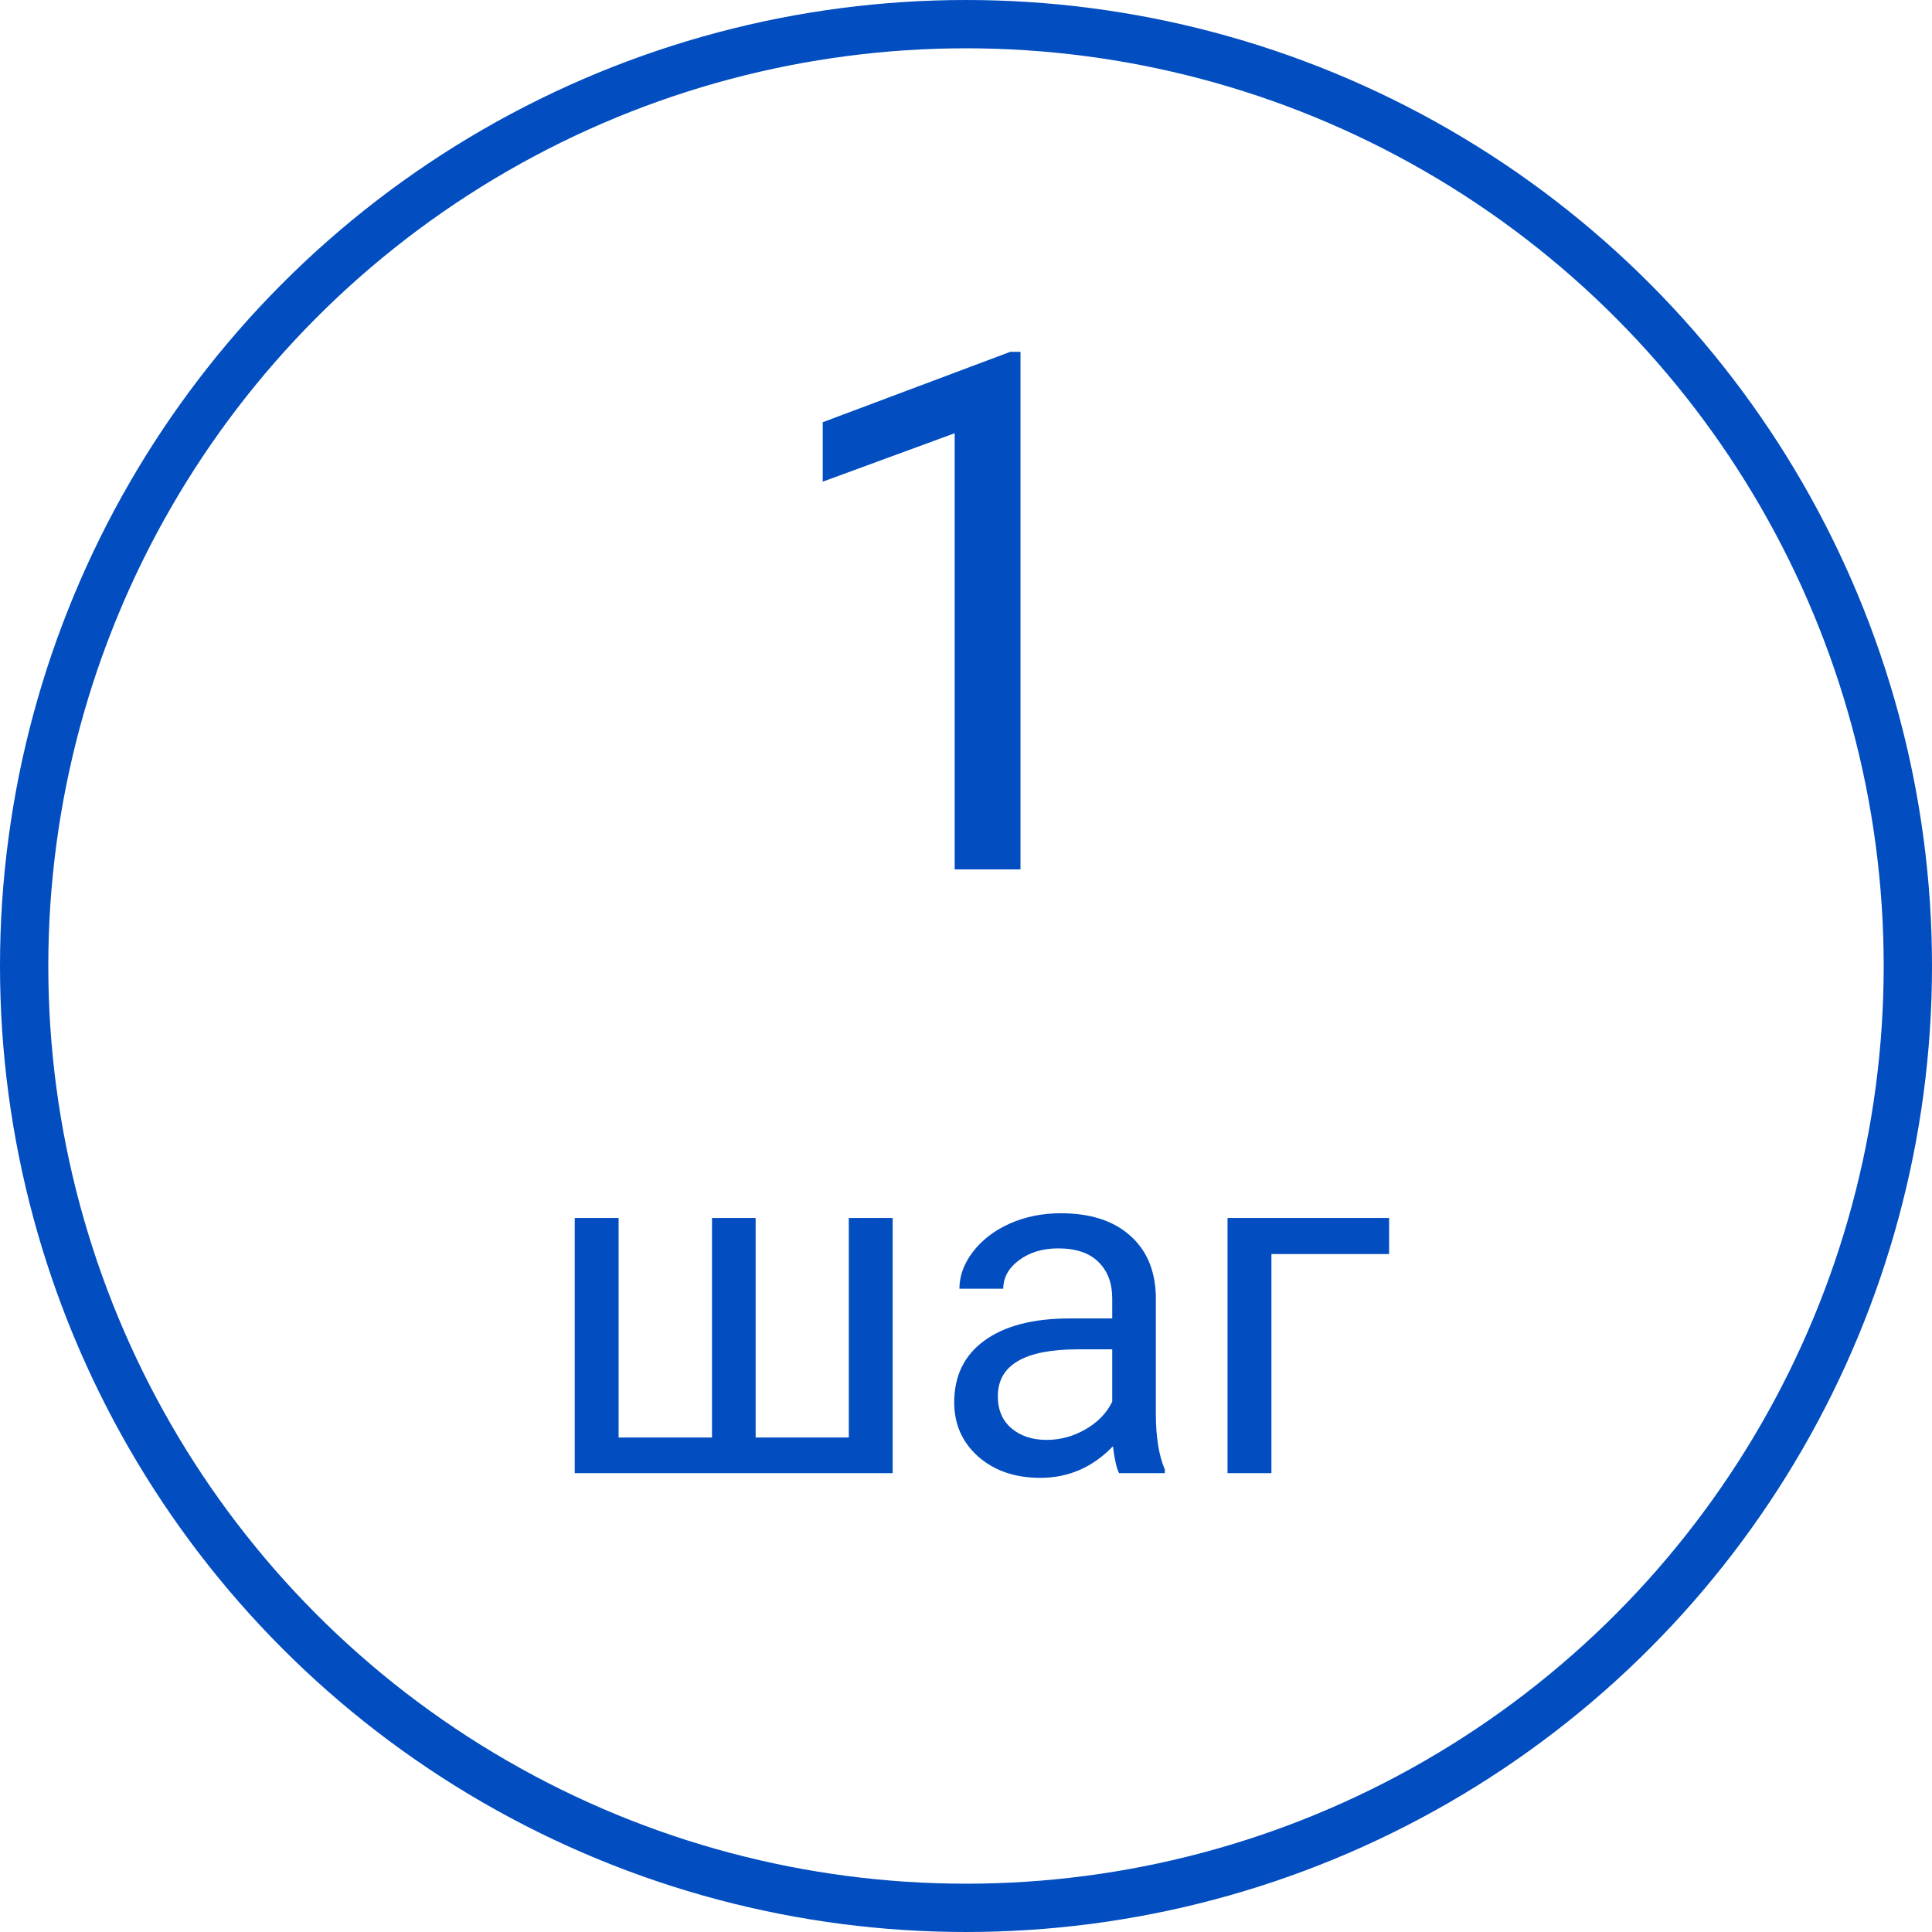
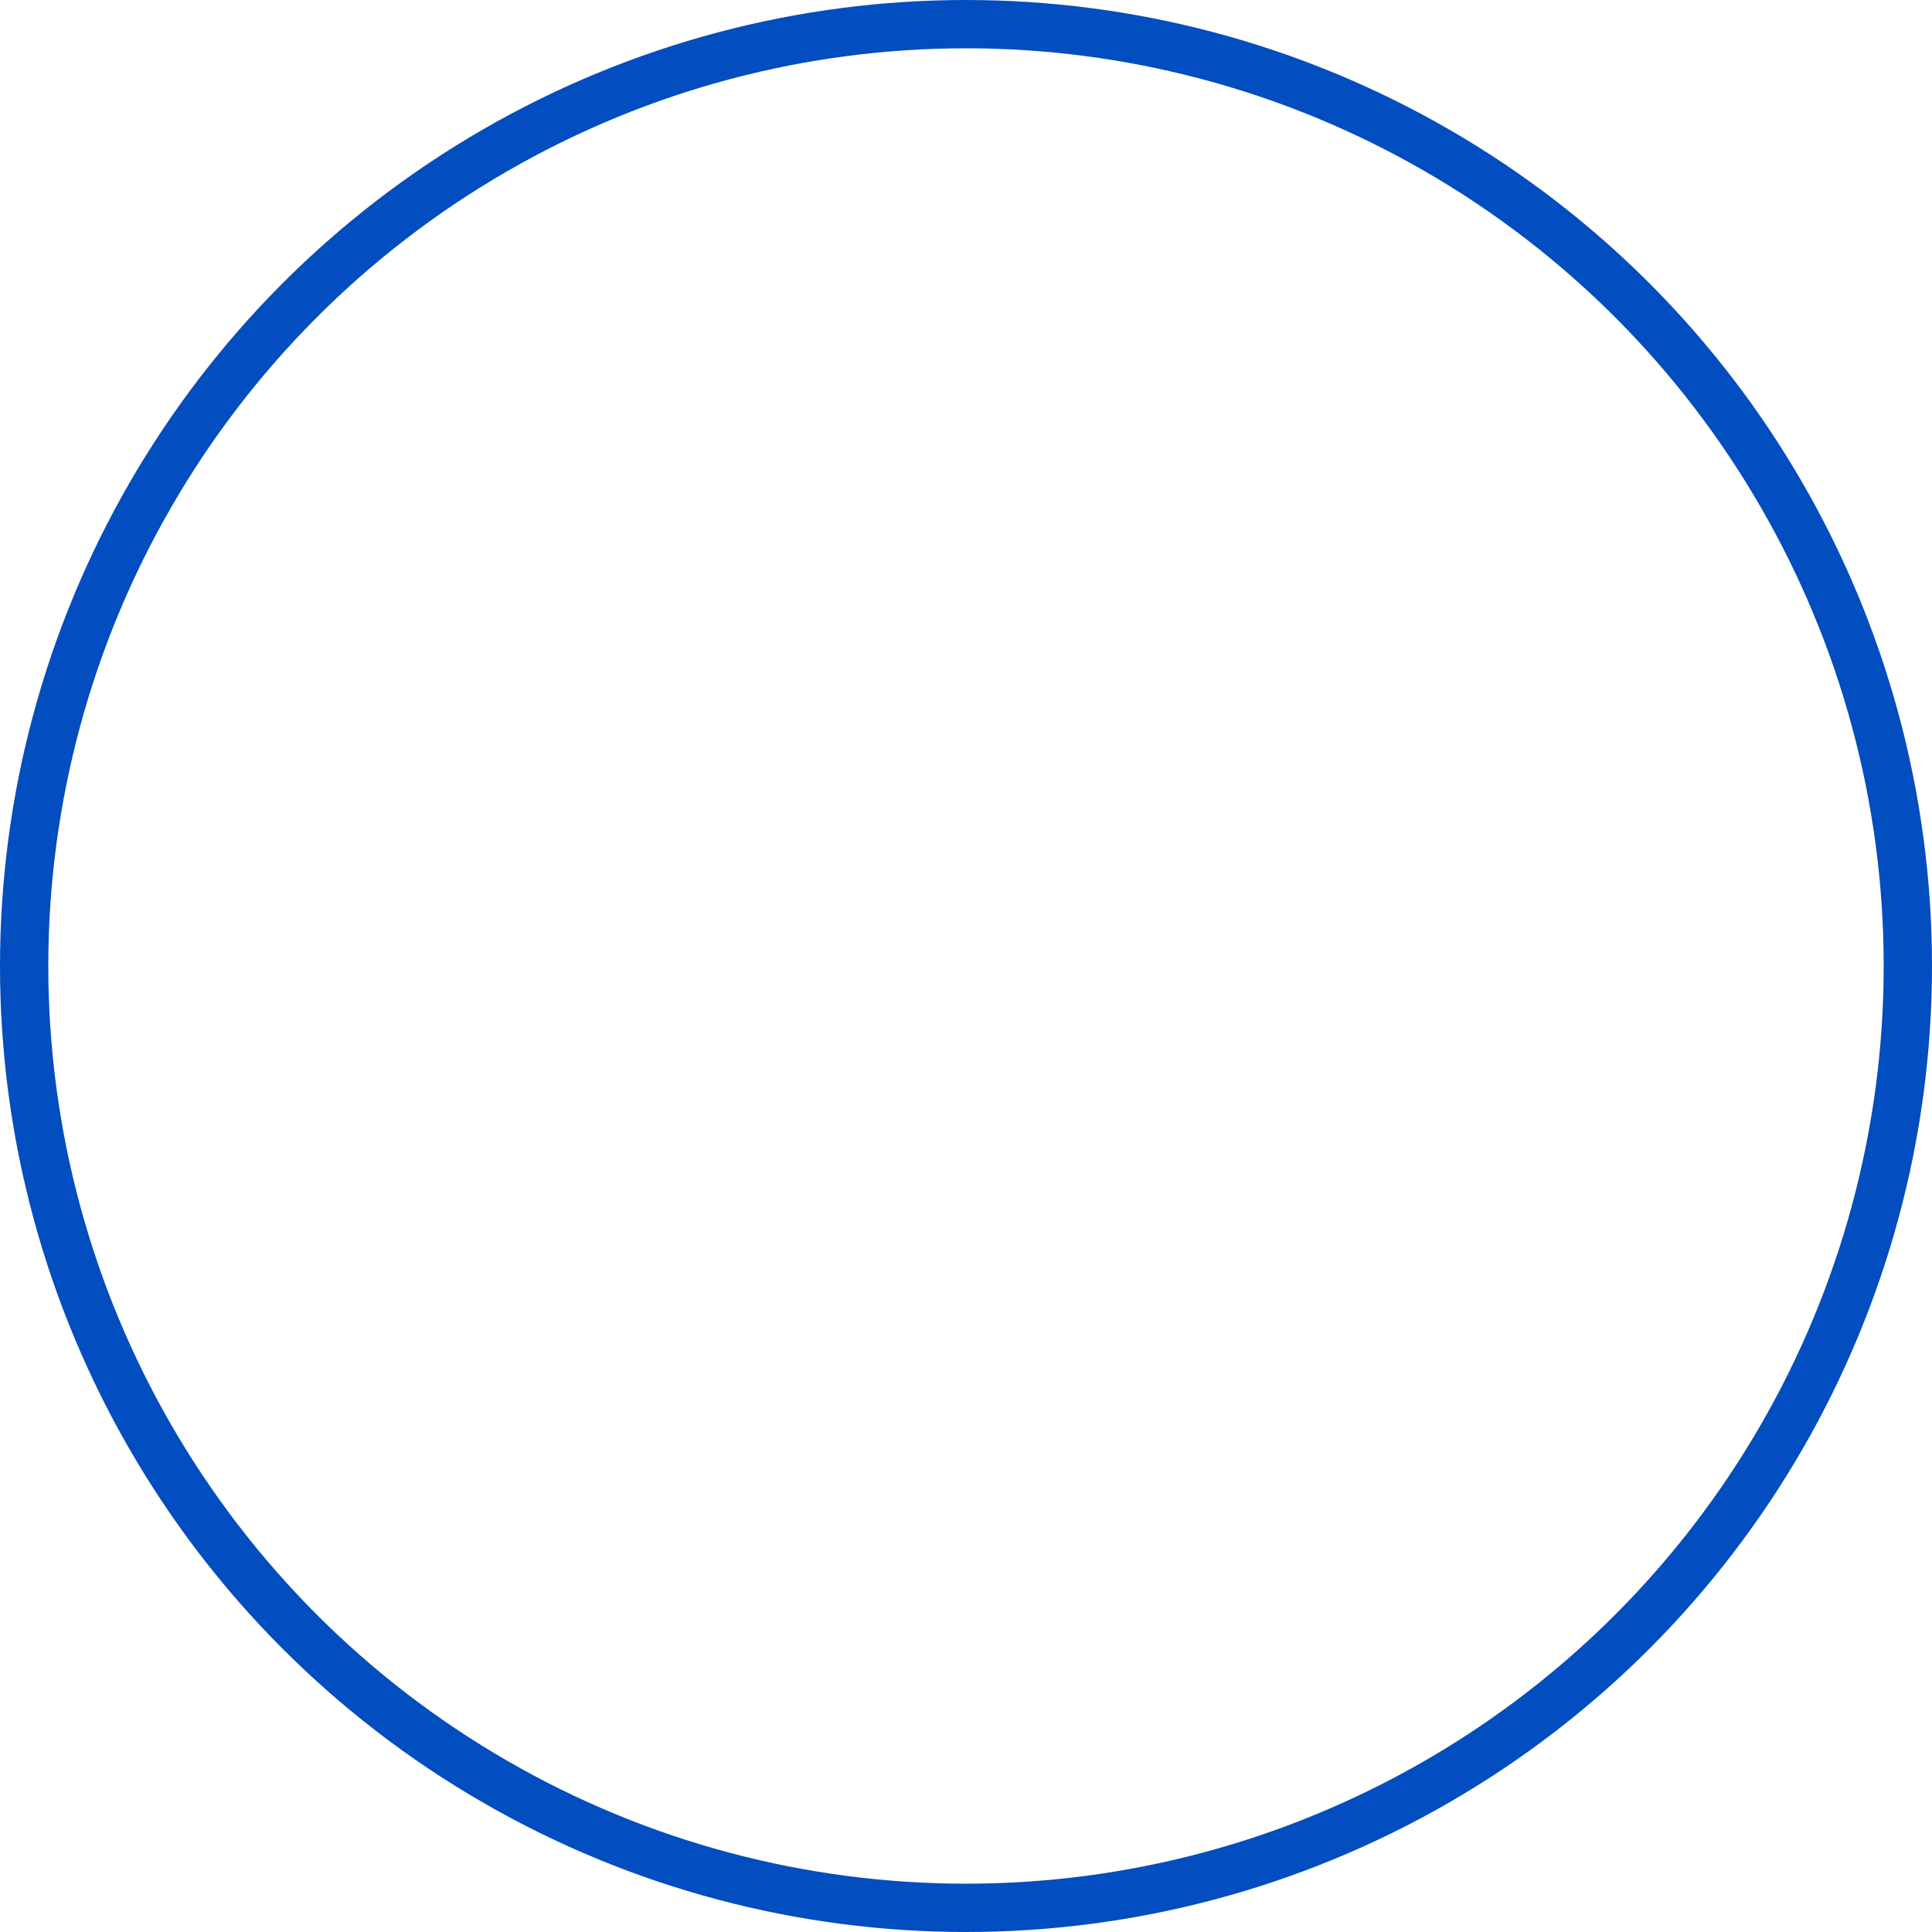
<svg xmlns="http://www.w3.org/2000/svg" width="80" height="80" viewBox="0 0 80 80" fill="none">
  <circle cx="40" cy="40" r="39" stroke="#024DBF" stroke-width="2" />
-   <path d="M42.256 36H39.531V17.939L34.067 19.945V17.484L41.831 14.569H42.256V36ZM25.615 50.434V59.525H29.482V50.434H31.289V59.525H35.147V50.434H36.963V61H23.799V50.434H25.615ZM46.338 61C46.234 60.792 46.149 60.421 46.084 59.887C45.244 60.759 44.242 61.195 43.076 61.195C42.035 61.195 41.178 60.902 40.508 60.316C39.844 59.724 39.512 58.975 39.512 58.07C39.512 56.97 39.928 56.117 40.762 55.512C41.602 54.9 42.78 54.594 44.297 54.594H46.055V53.764C46.055 53.132 45.866 52.631 45.488 52.26C45.111 51.882 44.554 51.693 43.818 51.693C43.174 51.693 42.633 51.856 42.197 52.182C41.761 52.507 41.543 52.901 41.543 53.363H39.727C39.727 52.836 39.912 52.328 40.283 51.84C40.661 51.345 41.169 50.954 41.807 50.668C42.451 50.382 43.158 50.238 43.926 50.238C45.143 50.238 46.097 50.544 46.787 51.156C47.477 51.762 47.835 52.598 47.861 53.666V58.529C47.861 59.499 47.985 60.271 48.232 60.844V61H46.338ZM43.34 59.623C43.906 59.623 44.443 59.477 44.951 59.184C45.459 58.891 45.827 58.51 46.055 58.041V55.873H44.639C42.425 55.873 41.318 56.521 41.318 57.816C41.318 58.383 41.507 58.825 41.885 59.145C42.262 59.464 42.747 59.623 43.34 59.623ZM57.52 51.928H52.647V61H50.83V50.434H57.52V51.928Z" fill="#024DBF" />
</svg>